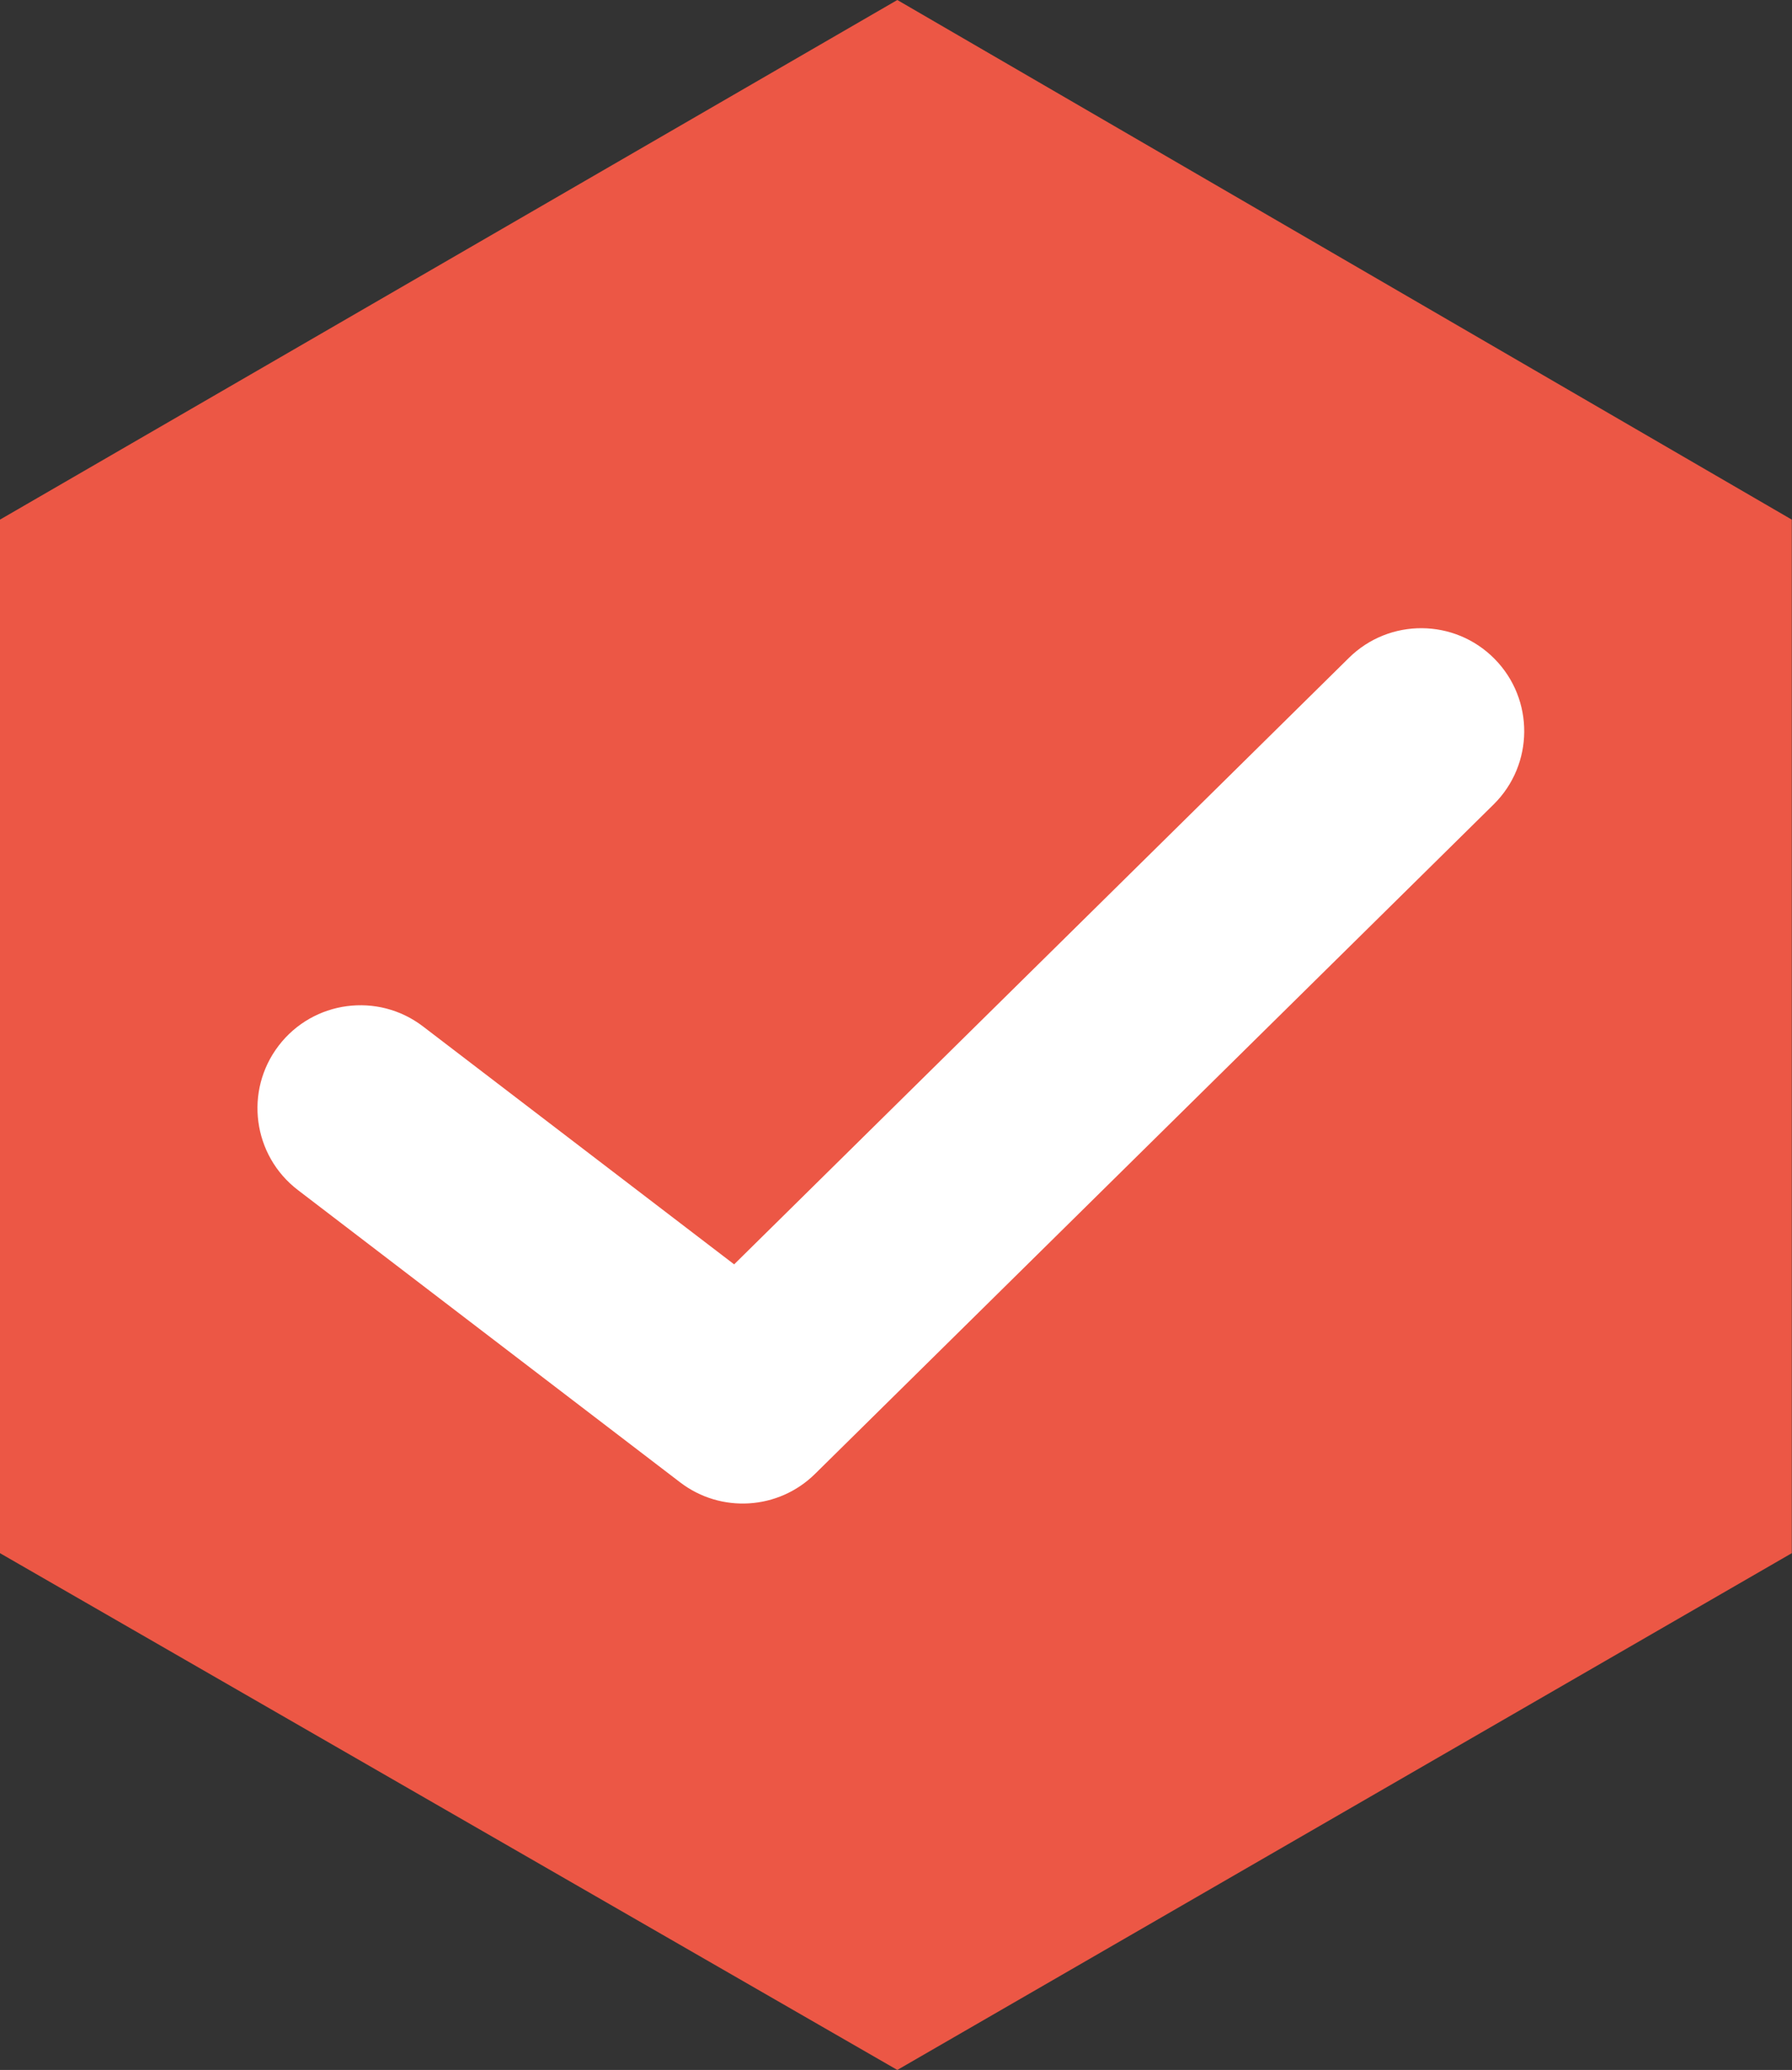
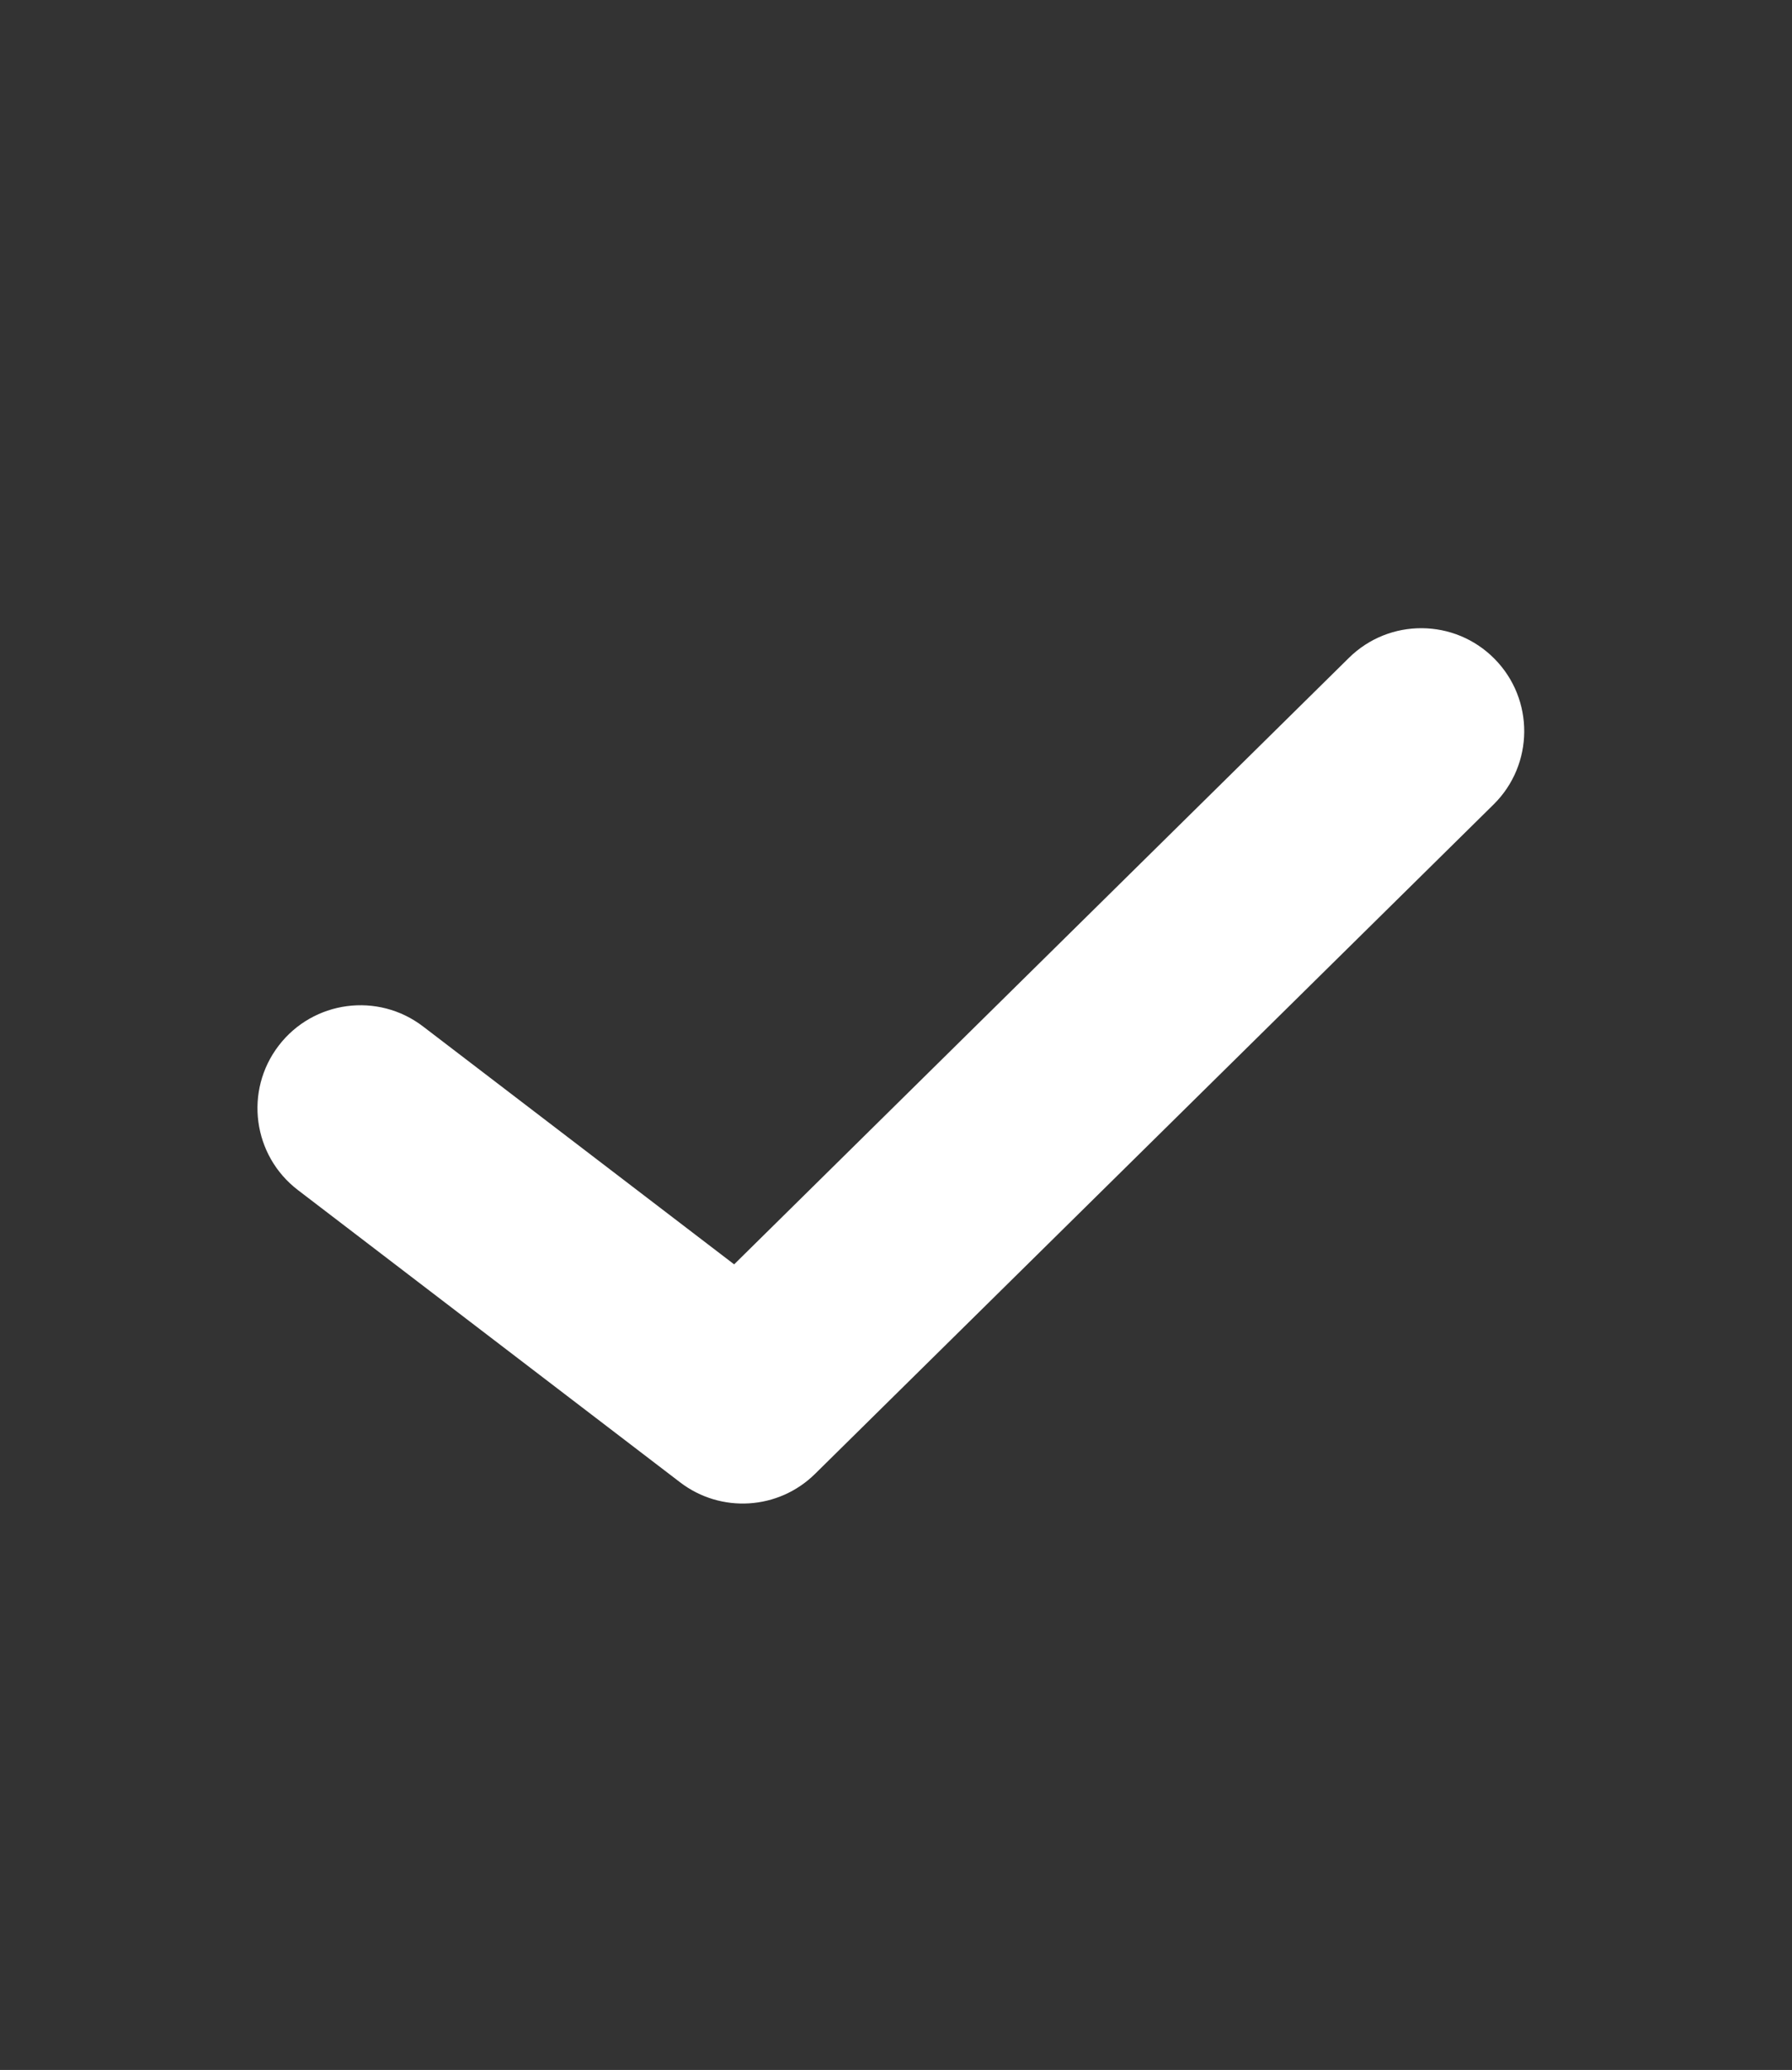
<svg xmlns="http://www.w3.org/2000/svg" width="174" height="201" viewBox="0 0 174 201" fill="none">
  <rect x="0" y="0" width="174" height="201" fill="#333333" stroke="none" />
-   <path fill-rule="evenodd" clip-rule="evenodd" d="M0 50.457L87.128 0L173.979 50.457V150.819L87.128 201L0 150.819V50.457Z" fill="#EC5745" />
  <path d="M41.075 99.671C36.688 96.316 30.412 97.152 27.057 101.539C23.702 105.926 24.538 112.203 28.925 115.558L41.075 99.671ZM72.117 136L66.042 143.943C70.003 146.973 75.591 146.621 79.14 143.119L72.117 136ZM145.023 78.119C148.955 74.24 148.997 67.908 145.119 63.977C141.24 60.045 134.908 60.003 130.977 63.881L145.023 78.119ZM28.925 115.558L66.042 143.943L78.192 128.057L41.075 99.671L28.925 115.558ZM79.14 143.119L145.023 78.119L130.977 63.881L65.094 128.881L79.14 143.119Z" fill="white" />
</svg>